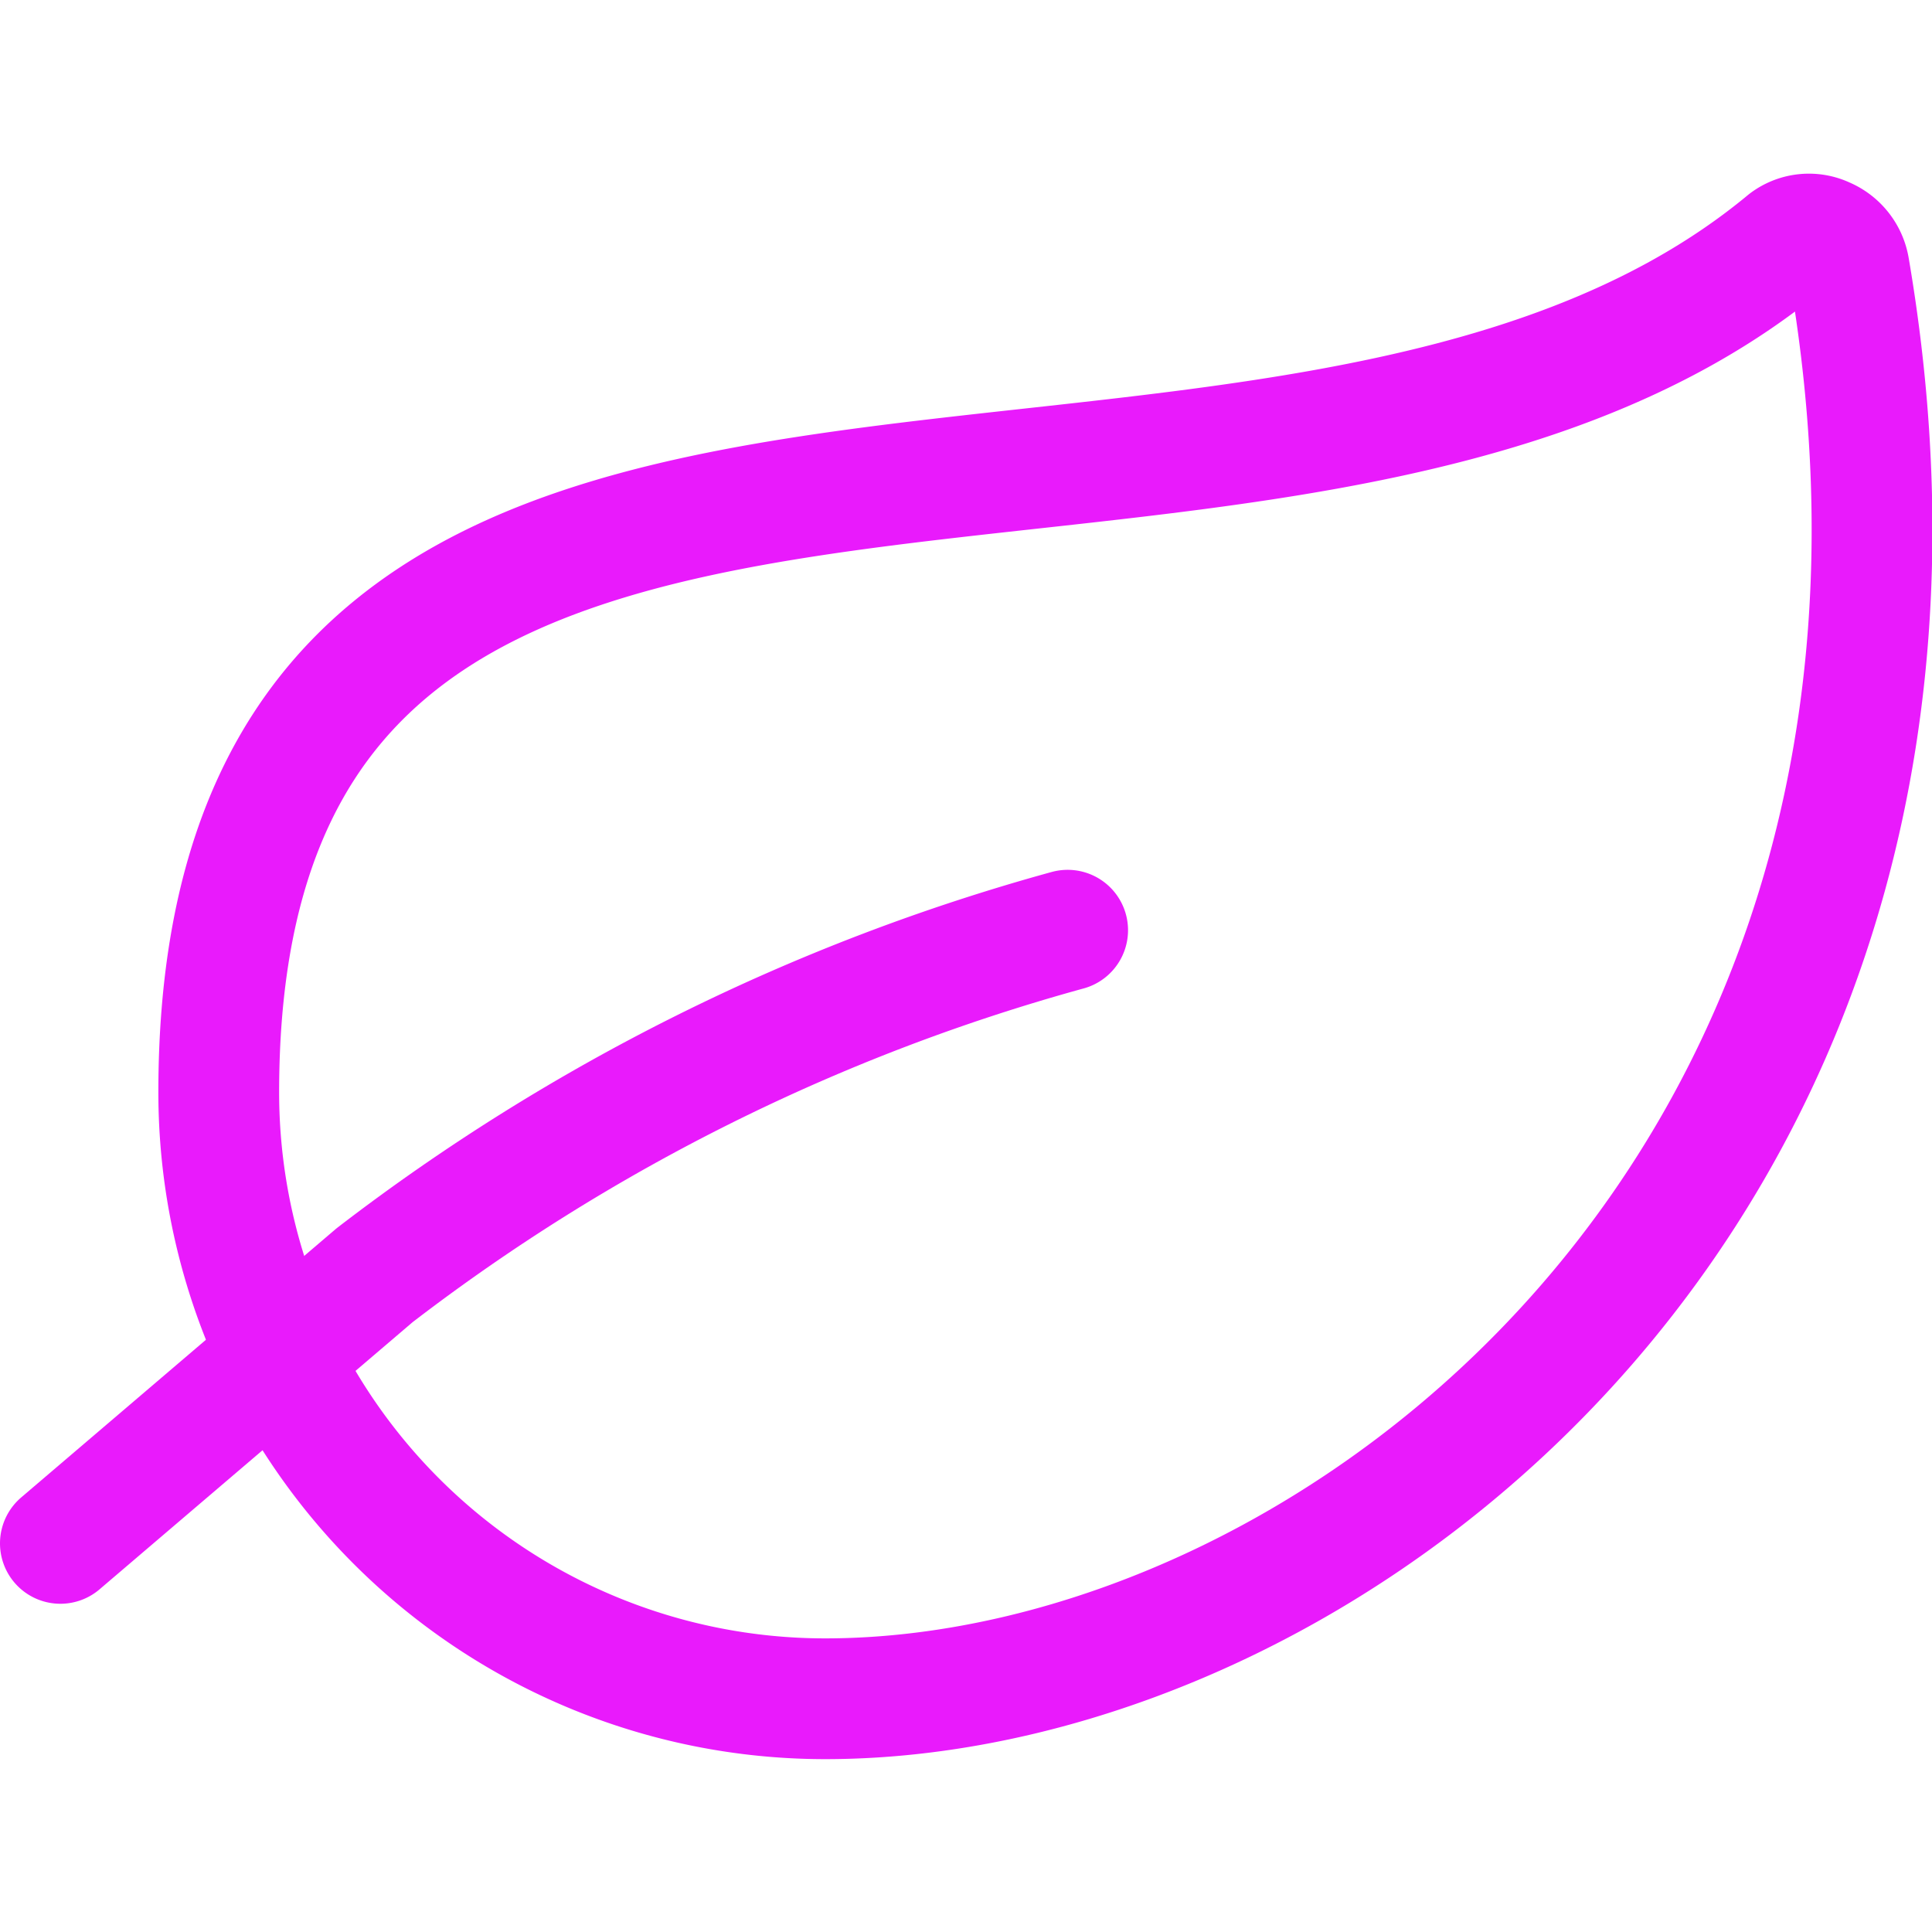
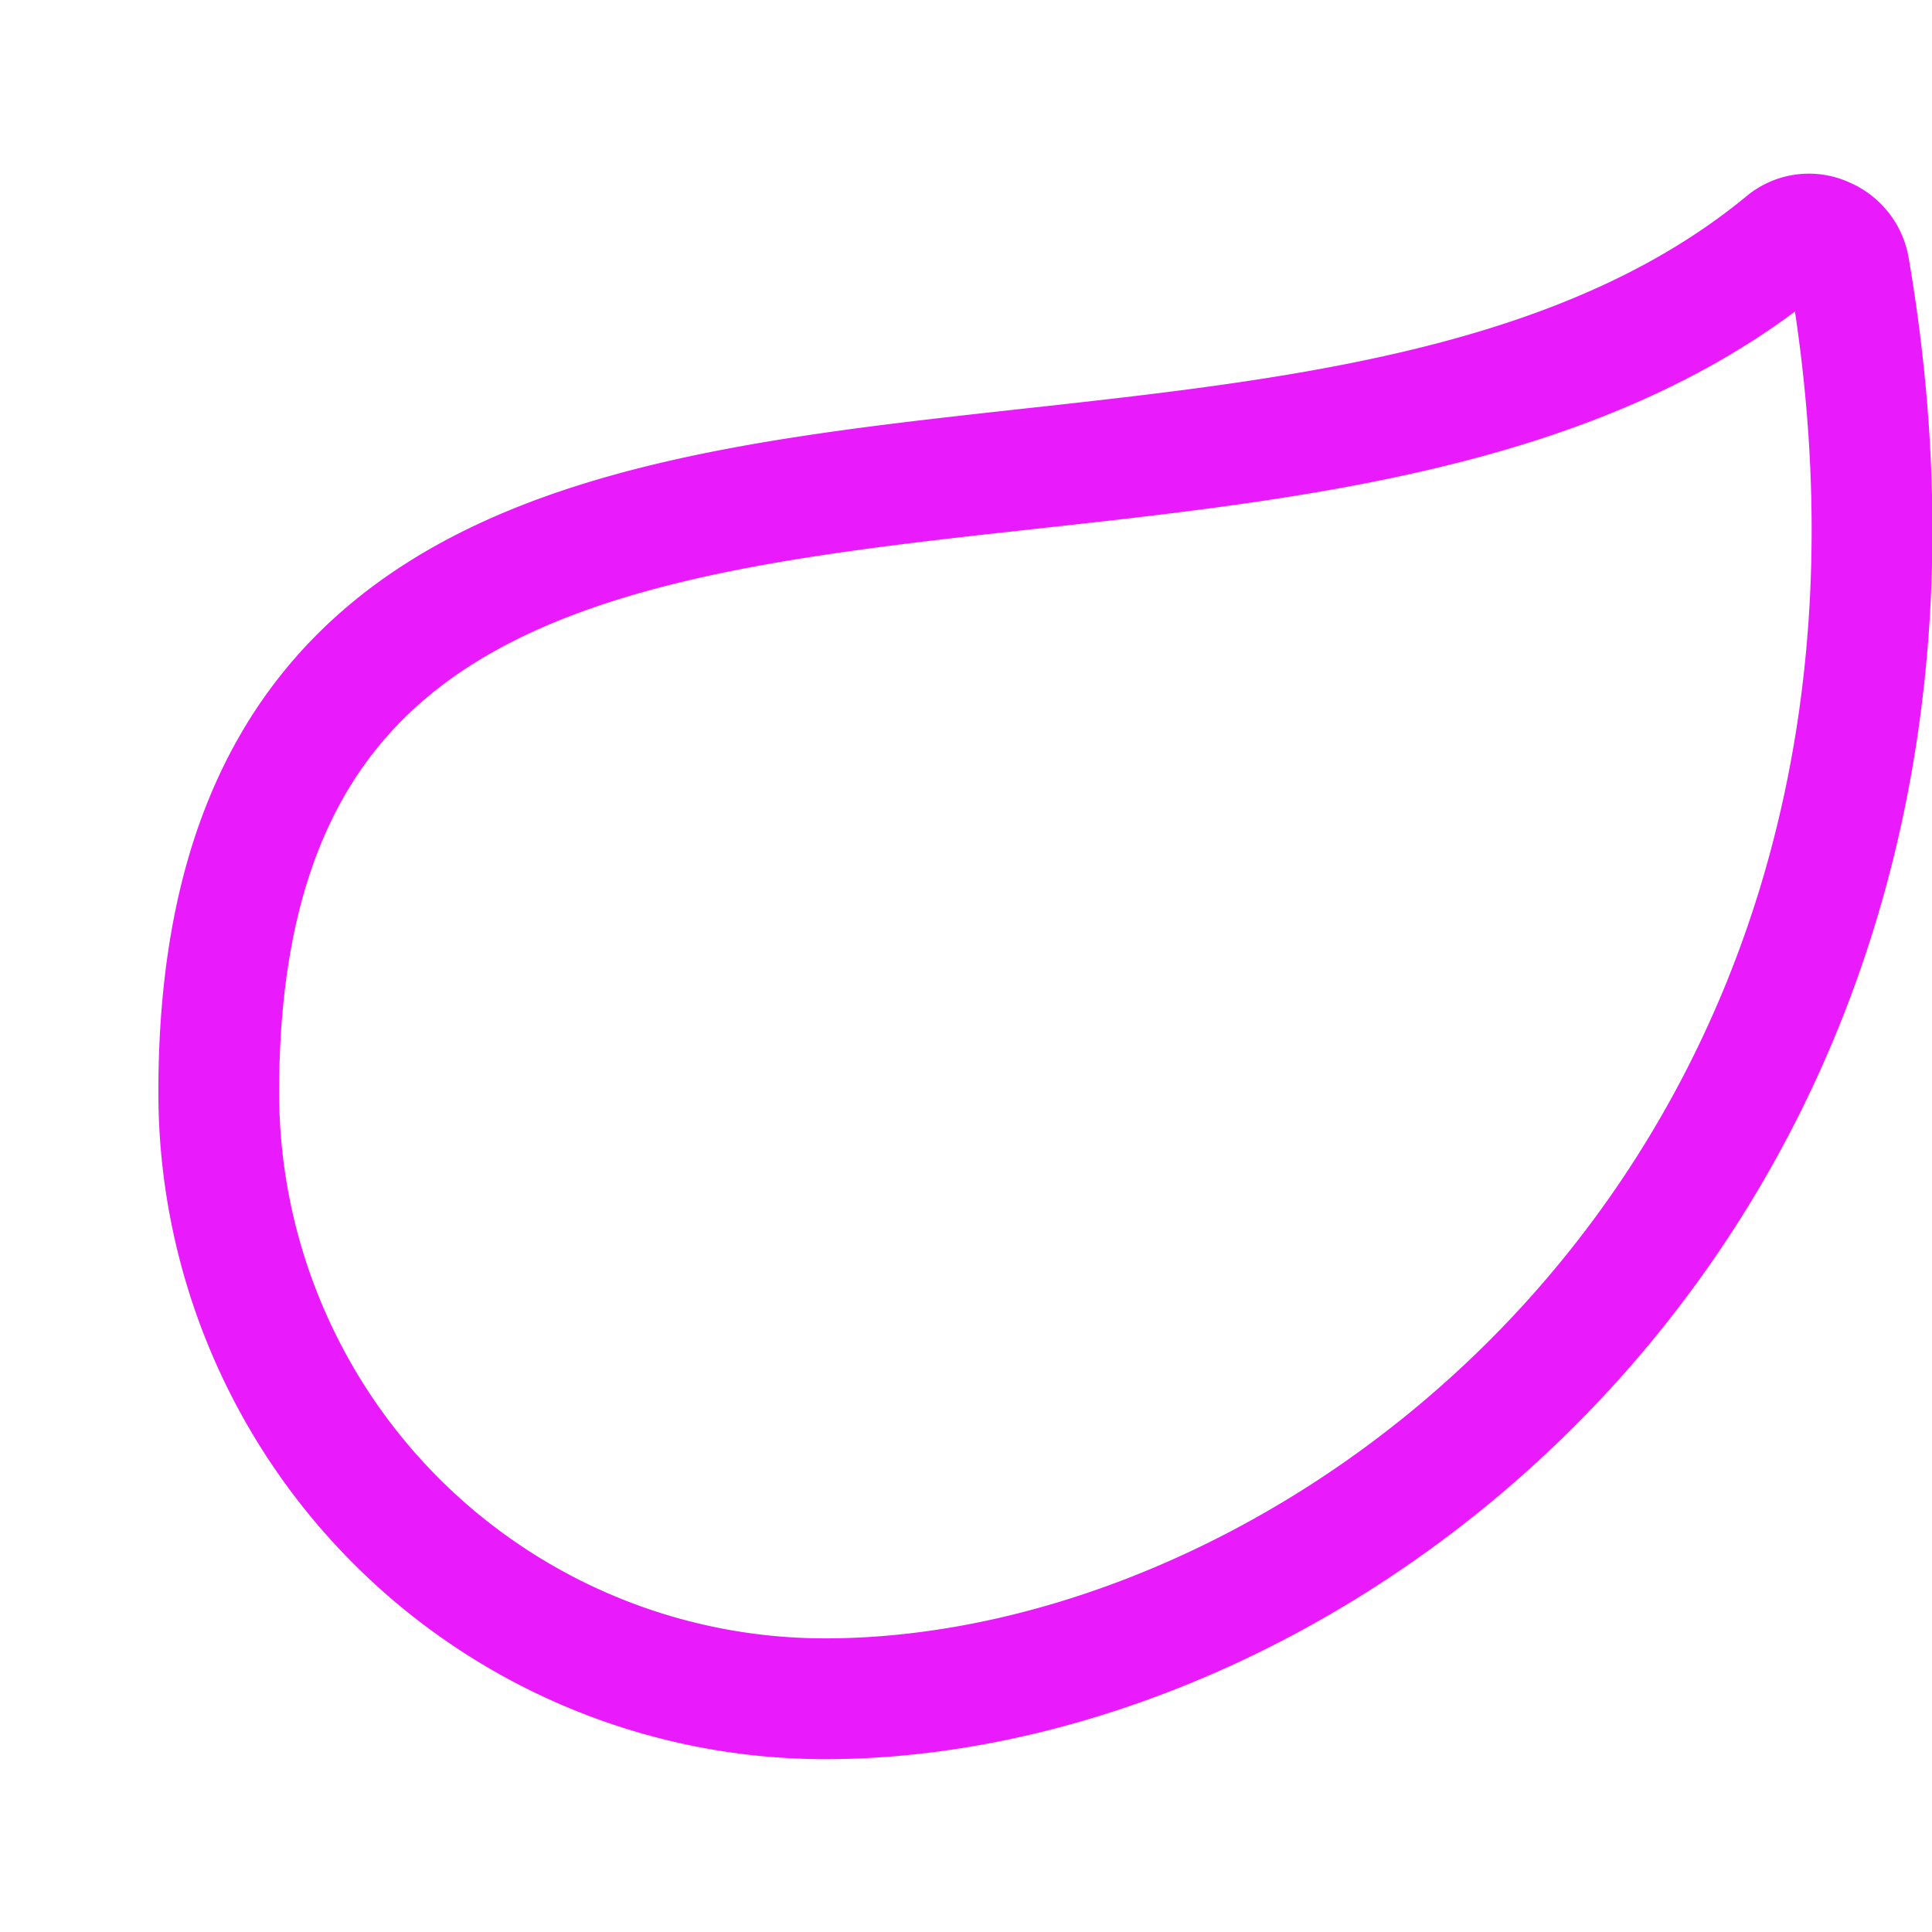
<svg xmlns="http://www.w3.org/2000/svg" viewBox="0 0 64 64" width="64" height="64">
  <g transform="matrix(2.667,0,0,2.667,0,0)">
    <path d="M10.248,21.1a7.532,7.532,0,0,1-7.531-7.532C2.717,2.645,15.861,8.252,22.189,3a.466.466,0,0,1,.479-.048.5.5,0,0,1,.3.378C24.9,14.643,16.572,21.1,10.248,21.1Z" fill="none" stroke="#E91AFC" stroke-linecap="round" stroke-linejoin="round" stroke-width="1.5" />
-     <path d="M13.261,11.554A24.984,24.984,0,0,0,4.652,15.84L.75,19.17" fill="none" stroke="#E91AFC" stroke-linecap="round" stroke-linejoin="round" stroke-width="1.5" />
  </g>
</svg>